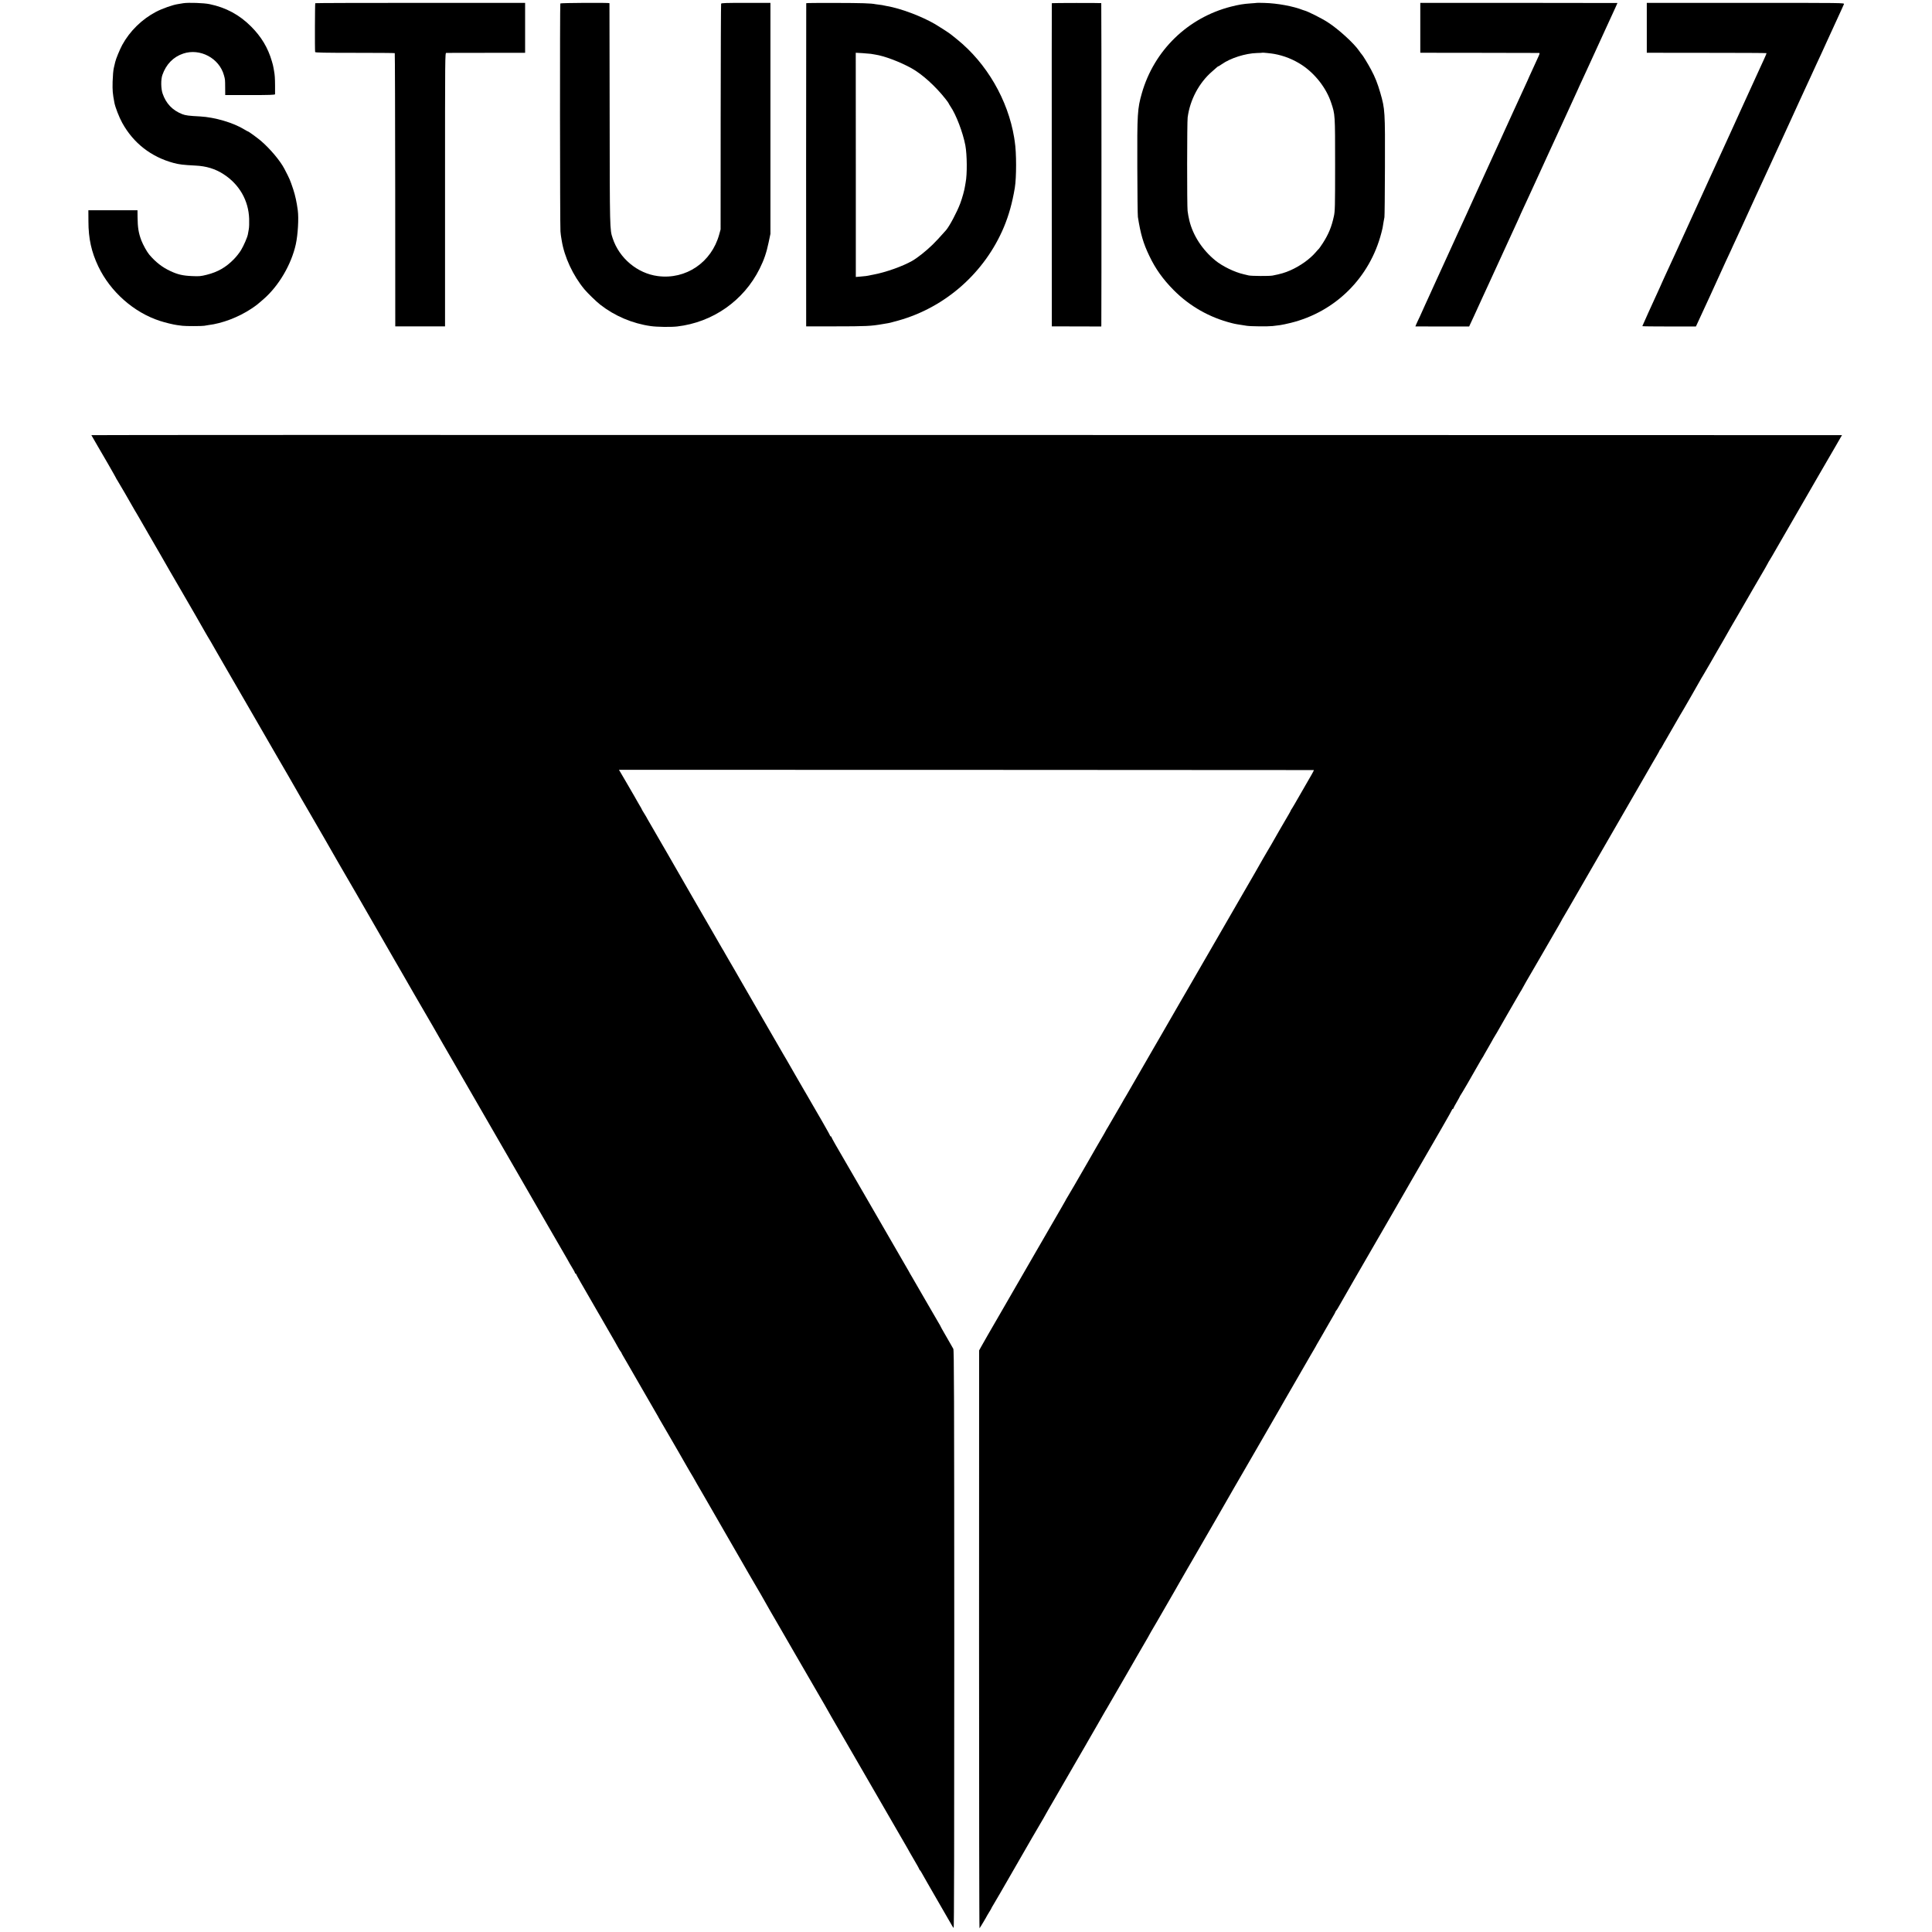
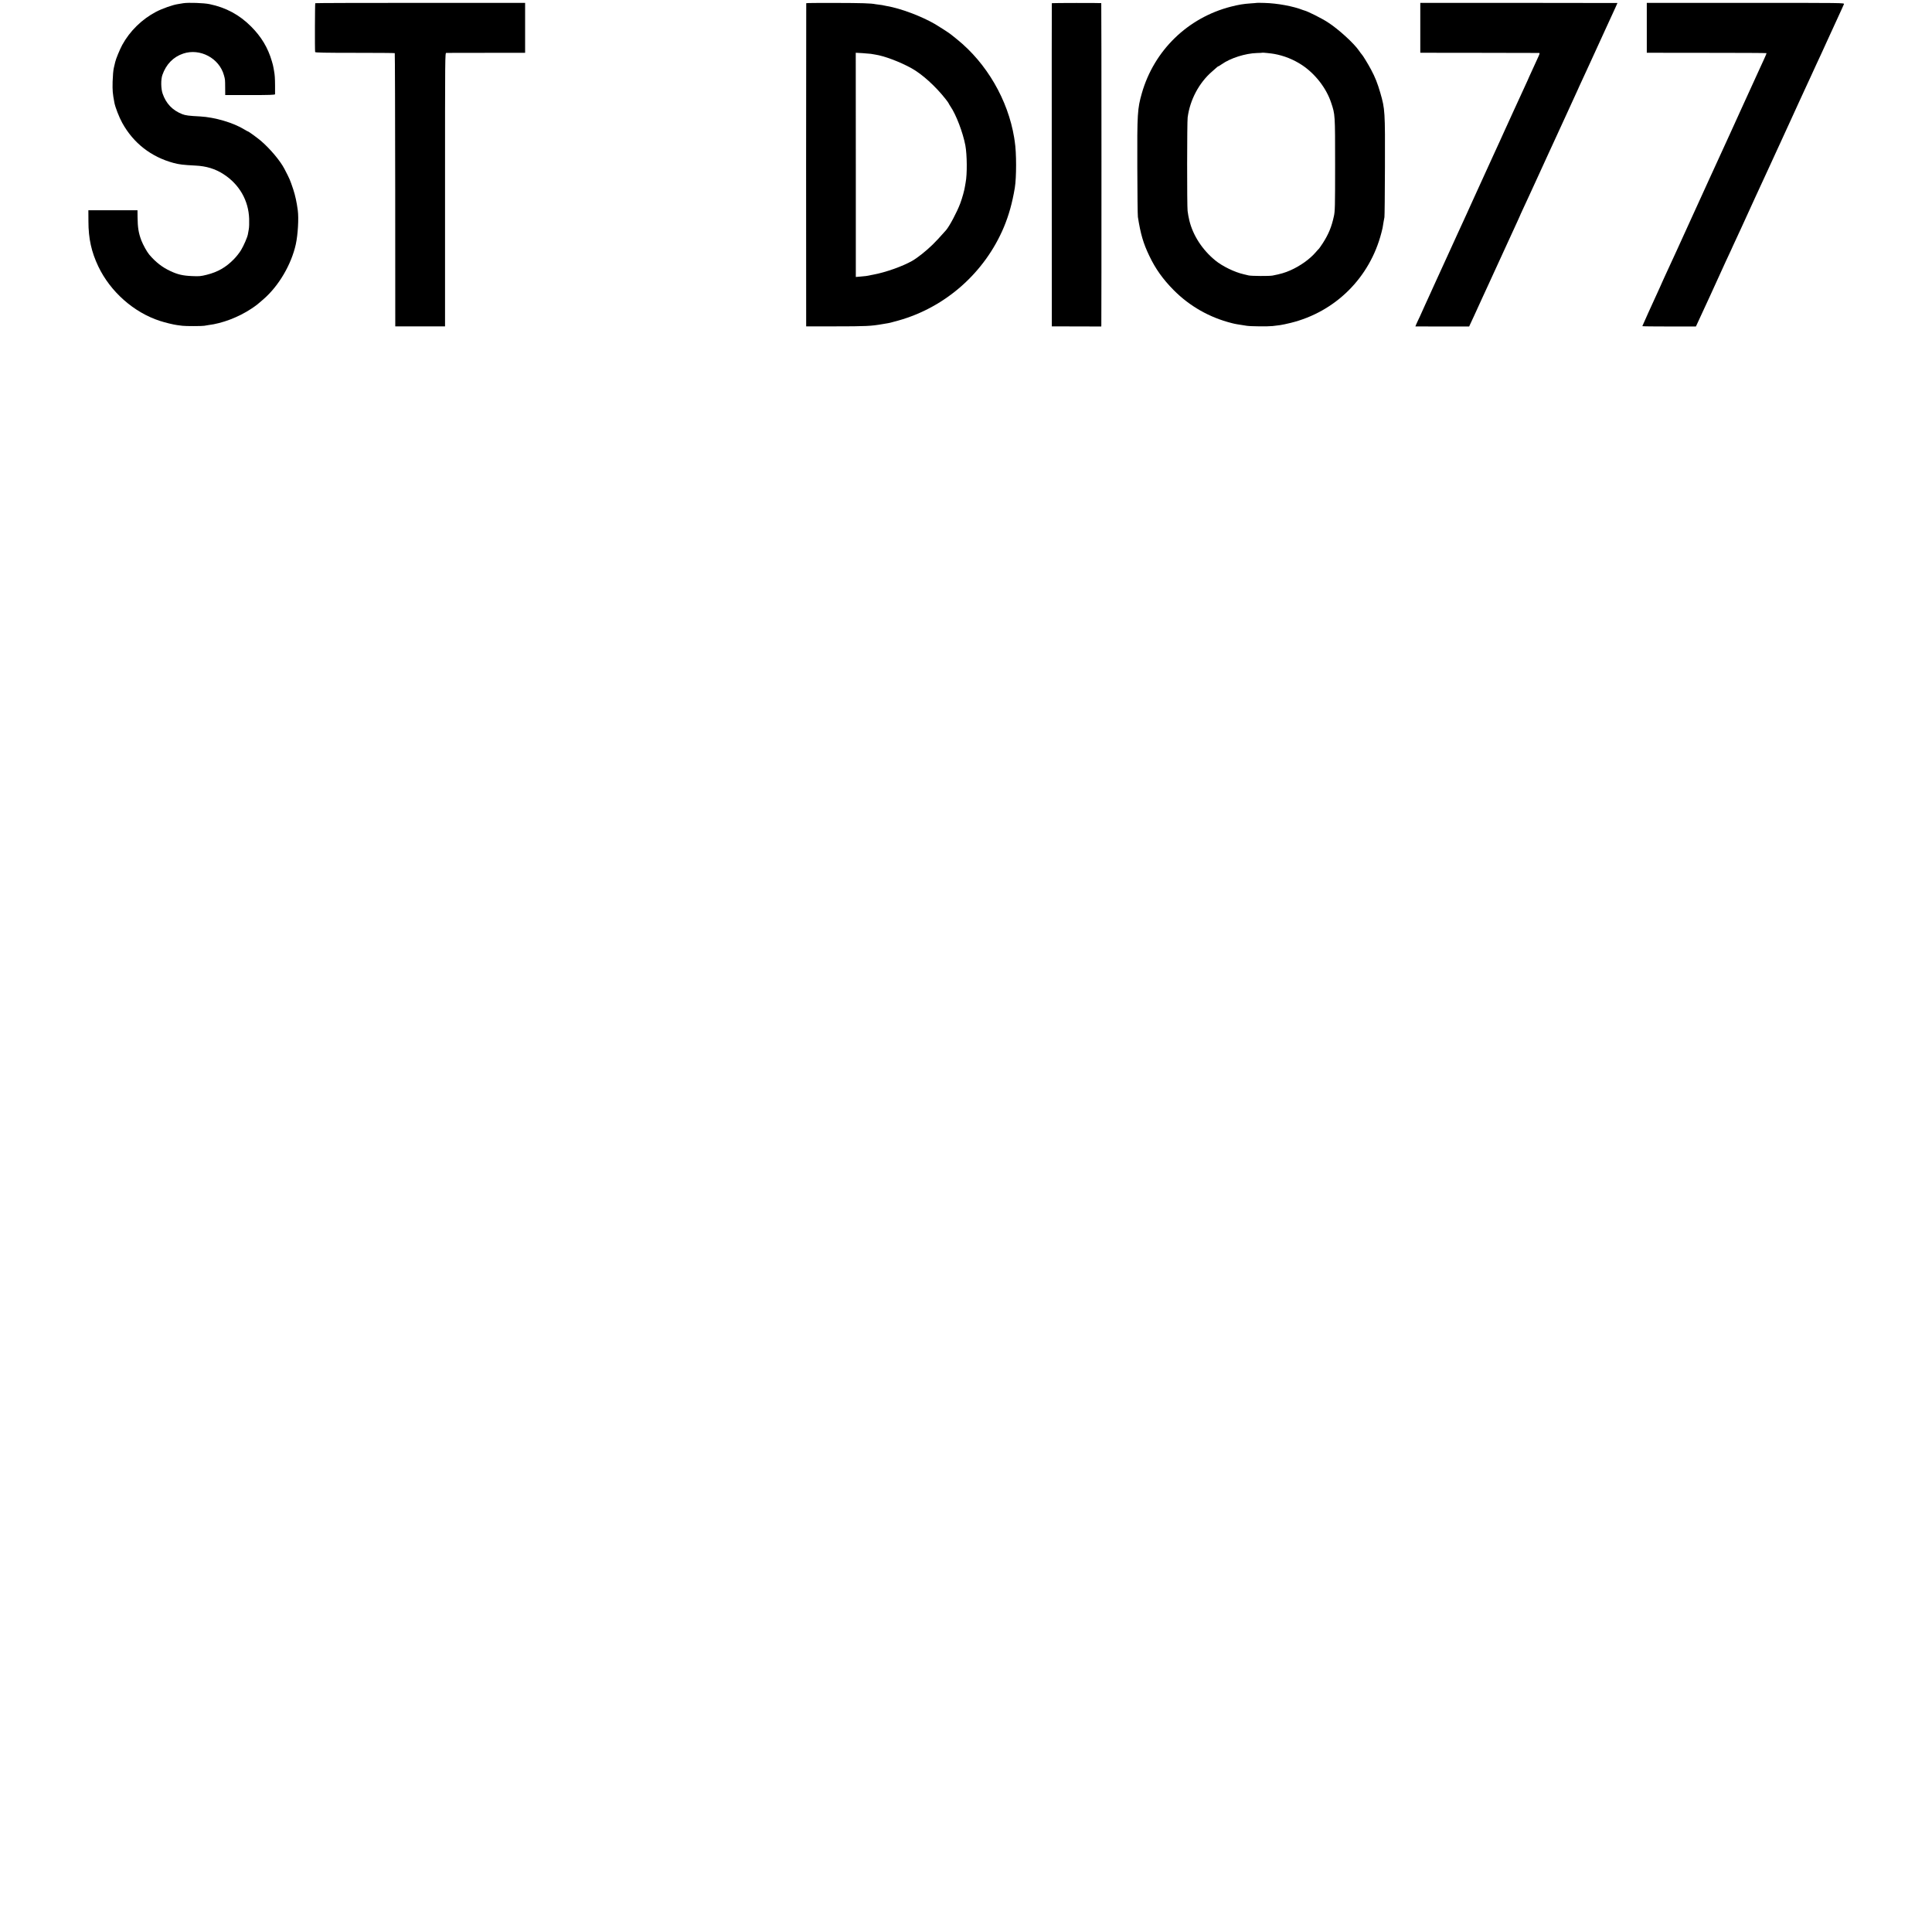
<svg xmlns="http://www.w3.org/2000/svg" version="1.0" width="3028pt" height="3028pt" viewBox="0 0 3028 3028" preserveAspectRatio="xMidYMid meet">
  <g transform="translate(0,3028) scale(0.1,-0.1)" fill="#000000" stroke="none">
    <path d="M2875 30230 c-27 -5 -66 -11 -85 -14 -83 -12 -246 -70 -344 -121 -220 -115 -411 -301 -530 -519 -37 -68 -100 -220 -110 -267 -3 -13 -13 -53 -21 -89 -10 -39 -17 -127 -20 -220 -3 -143 0 -181 28 -330 13 -70 75 -230 123 -316 174 -316 452 -533 804 -628 89 -24 151 -31 342 -41 172 -8 312 -51 443 -136 247 -160 391 -412 400 -699 2 -63 0 -137 -6 -165 -5 -27 -12 -62 -14 -78 -9 -48 -63 -173 -107 -247 -24 -40 -75 -105 -115 -145 -124 -126 -250 -198 -421 -241 -95 -24 -118 -26 -231 -21 -145 6 -223 24 -339 78 -128 59 -232 140 -333 259 -37 44 -97 153 -124 223 -44 117 -57 200 -59 367 l-1 105 -385 0 -385 0 1 -175 c0 -269 47 -479 155 -706 189 -396 555 -720 964 -853 83 -27 210 -58 270 -66 28 -3 66 -8 85 -11 48 -7 309 -6 340 0 14 3 44 8 66 11 216 26 469 122 669 254 78 52 87 58 197 154 238 207 434 542 504 858 33 151 48 407 31 534 -17 128 -40 232 -71 327 -53 157 -52 155 -139 323 -67 128 -227 318 -372 441 -61 51 -189 144 -199 144 -3 0 -28 14 -55 30 -173 107 -463 192 -692 205 -180 9 -231 16 -283 36 -154 61 -254 166 -308 324 -26 78 -28 218 -3 290 58 167 171 283 326 335 264 89 566 -72 639 -340 19 -68 18 -67 19 -192 l1 -118 390 0 c305 0 390 3 391 13 1 6 1 68 0 137 -1 116 -4 165 -16 230 -3 14 -7 39 -10 55 -2 17 -13 59 -24 95 -61 211 -166 385 -326 545 -184 184 -394 297 -650 350 -89 19 -331 27 -410 15z" />
    <path d="M4941 30230 c-5 -4 -8 -719 -2 -766 1 -9 165 -12 622 -12 341 0 623 -2 626 -5 3 -3 6 -968 7 -2144 l1 -2138 390 0 390 0 0 2143 c0 2136 0 2142 20 2143 11 0 293 1 628 1 l607 0 0 391 0 392 -1641 0 c-902 0 -1644 -2 -1648 -5z" />
-     <path d="M8782 30226 c-8 -13 -6 -3486 2 -3572 4 -39 8 -80 11 -91 2 -11 6 -36 9 -54 41 -257 177 -549 356 -764 53 -63 188 -194 250 -242 226 -176 504 -294 790 -334 98 -14 314 -17 412 -6 560 65 1044 404 1294 906 69 139 107 250 141 413 l28 133 0 1810 0 1810 -384 0 c-314 0 -384 -2 -389 -13 -3 -8 -6 -807 -7 -1775 l-1 -1762 -22 -80 c-120 -437 -522 -710 -962 -652 -321 42 -605 280 -708 594 -45 135 -45 133 -47 1948 -1 952 -2 1732 -3 1735 -3 10 -764 5 -770 -4z" />
    <path d="M12636 30230 c-1 -3 -2 -1143 -2 -2535 l1 -2530 450 0 c486 0 568 4 745 35 36 6 79 13 95 16 17 3 86 21 154 40 741 207 1356 753 1655 1465 78 188 131 377 171 614 27 165 27 554 -1 728 -2 15 -6 42 -9 60 -97 591 -431 1166 -895 1540 -47 38 -92 74 -100 80 -25 21 -182 122 -245 159 -216 125 -541 247 -755 283 -19 3 -42 8 -50 10 -8 3 -35 7 -60 10 -25 3 -55 7 -67 9 -73 15 -219 19 -626 20 -252 1 -460 -1 -461 -4z m1014 -794 c14 -3 43 -7 65 -11 143 -21 387 -113 570 -214 168 -93 380 -285 538 -487 26 -33 47 -63 47 -67 0 -3 12 -23 26 -44 89 -130 195 -408 234 -612 27 -146 30 -455 4 -583 -2 -13 -6 -36 -9 -53 -9 -65 -45 -193 -76 -275 -52 -138 -170 -359 -223 -419 -109 -123 -147 -163 -207 -223 -103 -101 -239 -209 -323 -257 -149 -85 -419 -181 -611 -216 -49 -10 -99 -19 -110 -21 -10 -2 -51 -6 -91 -9 l-71 -6 0 1757 -1 1757 107 -6 c58 -4 117 -9 131 -11z" />
    <path d="M16485 30230 c-1 -3 -2 -1143 -1 -2535 l1 -2530 388 -1 387 -1 1 21 c3 113 3 5046 -1 5047 -17 4 -772 3 -775 -1z" />
    <path d="M19698 30235 c-2 -1 -43 -5 -93 -8 -119 -8 -189 -20 -312 -51 -677 -173 -1205 -686 -1397 -1357 -69 -242 -74 -316 -71 -1159 1 -404 5 -755 9 -780 42 -268 85 -415 179 -610 97 -204 214 -367 382 -537 250 -252 561 -429 910 -517 54 -14 89 -20 235 -42 66 -10 335 -12 405 -4 33 4 85 11 115 14 30 4 107 20 171 36 699 173 1238 708 1419 1410 20 74 19 73 35 175 4 28 10 59 13 70 3 11 7 364 8 785 3 878 1 910 -72 1163 -43 149 -81 246 -146 367 -49 92 -134 230 -147 240 -4 3 -23 28 -41 55 -79 116 -323 339 -490 446 -95 62 -313 171 -365 184 -5 1 -17 5 -25 8 -151 60 -402 106 -602 111 -65 2 -119 2 -120 1z m272 -800 c155 -28 300 -86 432 -172 209 -137 385 -363 461 -593 62 -186 62 -177 62 -970 0 -663 -2 -732 -19 -808 -36 -168 -84 -283 -173 -422 -31 -47 -59 -87 -63 -90 -4 -3 -27 -27 -50 -55 -92 -107 -244 -215 -396 -282 -83 -37 -155 -58 -279 -82 -51 -10 -330 -8 -375 2 -14 4 -47 12 -75 18 -144 32 -339 127 -450 219 -202 166 -347 390 -404 622 -11 45 -24 115 -28 153 -10 84 -9 1387 1 1464 36 275 178 544 384 721 35 30 70 61 77 68 8 6 16 12 19 12 4 0 28 15 54 33 137 97 372 171 552 176 47 1 86 3 87 5 3 3 140 -11 183 -19z" />
    <path d="M22260 29844 l0 -391 923 -1 c507 -1 930 -1 939 -2 14 0 9 -17 -29 -97 -25 -54 -56 -123 -70 -153 -14 -30 -38 -83 -54 -118 -16 -35 -29 -65 -29 -66 0 -2 -22 -50 -49 -107 -27 -57 -105 -228 -174 -379 -69 -151 -138 -304 -155 -340 -16 -36 -40 -87 -52 -115 -39 -86 -81 -178 -110 -240 -15 -33 -74 -161 -130 -285 -56 -124 -126 -277 -155 -340 -29 -63 -63 -137 -75 -165 -13 -27 -36 -79 -52 -115 -17 -36 -42 -90 -55 -120 -14 -30 -49 -107 -78 -170 -29 -63 -109 -239 -178 -390 -69 -151 -140 -309 -160 -350 -19 -41 -45 -97 -57 -125 -12 -27 -36 -79 -52 -115 -34 -72 -110 -242 -152 -335 -15 -33 -31 -67 -36 -76 -5 -9 -15 -32 -23 -51 l-14 -34 421 -1 422 0 14 31 c8 17 35 76 61 131 47 102 53 115 144 315 29 63 66 144 83 180 16 36 56 121 87 190 31 69 69 152 85 185 15 33 40 87 55 120 79 173 187 410 224 488 22 48 41 89 41 91 0 3 20 46 44 98 24 51 66 143 94 203 28 61 66 144 85 185 19 41 47 102 62 135 80 176 132 289 167 365 22 47 60 128 83 180 24 52 59 129 78 170 53 115 87 189 119 259 50 111 55 123 112 245 31 65 56 120 56 122 0 2 15 36 34 76 18 40 85 186 149 323 124 271 129 281 254 555 97 212 119 259 162 353 17 37 31 69 31 70 0 1 -695 2 -1545 2 l-1545 0 0 -391z" />
    <path d="M25810 29844 l0 -391 936 -1 c514 0 937 -2 940 -5 2 -2 -15 -46 -40 -98 -24 -52 -64 -139 -89 -194 -25 -55 -62 -136 -82 -180 -21 -44 -57 -123 -80 -175 -24 -52 -59 -131 -80 -175 -20 -44 -43 -93 -50 -110 -32 -70 -125 -275 -150 -330 -15 -33 -76 -166 -135 -295 -59 -129 -120 -262 -135 -295 -15 -33 -38 -83 -51 -111 -12 -29 -61 -134 -107 -235 -107 -234 -129 -282 -182 -399 -100 -222 -370 -812 -411 -898 -24 -51 -44 -95 -44 -97 0 -2 -15 -36 -34 -77 -118 -257 -276 -605 -276 -610 0 -3 189 -5 420 -5 l420 0 19 41 c40 83 336 728 450 981 18 39 43 93 56 120 13 28 38 80 54 118 34 74 70 151 126 272 20 44 71 154 112 245 41 91 89 194 105 230 17 36 67 146 113 245 45 99 96 209 113 245 45 98 92 199 117 255 12 28 39 86 60 130 20 44 56 123 80 175 24 52 62 136 85 185 23 50 73 158 110 241 38 83 86 189 108 235 22 46 63 136 92 199 29 63 68 149 87 190 47 99 111 239 167 363 26 58 181 395 228 497 17 36 34 74 38 85 8 20 4 20 -1541 20 l-1549 0 0 -391z" />
-     <path d="M1432 23460 c4 -8 87 -153 98 -170 38 -61 290 -500 290 -505 0 -3 8 -18 19 -33 16 -24 209 -355 271 -467 12 -22 26 -44 30 -50 4 -5 18 -30 32 -55 14 -25 92 -160 173 -300 81 -140 159 -274 172 -297 28 -52 256 -445 328 -568 95 -162 352 -609 380 -660 15 -27 31 -54 35 -60 5 -5 61 -102 125 -215 65 -113 142 -248 173 -300 108 -185 163 -280 437 -755 152 -264 303 -525 335 -580 32 -55 115 -199 186 -320 70 -121 138 -240 152 -265 14 -25 39 -70 57 -100 18 -30 76 -129 128 -220 52 -91 161 -280 243 -420 81 -140 157 -273 169 -295 12 -22 45 -78 72 -125 28 -47 137 -236 244 -420 106 -184 258 -447 337 -585 79 -137 196 -340 259 -450 64 -110 123 -213 133 -230 51 -88 165 -285 184 -320 13 -22 80 -139 151 -260 70 -121 136 -235 147 -253 49 -87 100 -175 151 -264 103 -177 170 -292 190 -328 10 -19 52 -91 92 -160 95 -164 184 -317 205 -355 32 -55 166 -287 355 -615 103 -179 196 -338 205 -355 10 -16 34 -59 55 -95 21 -36 45 -78 55 -95 19 -34 97 -168 490 -850 156 -269 291 -505 302 -522 10 -18 26 -48 36 -65 11 -18 33 -56 50 -84 18 -28 32 -56 32 -63 0 -6 5 -11 10 -11 6 0 10 -4 10 -9 0 -7 75 -139 341 -598 11 -18 27 -48 38 -65 10 -18 60 -105 111 -193 125 -216 129 -222 163 -285 16 -30 36 -62 43 -71 8 -8 14 -19 14 -22 0 -4 20 -40 44 -80 24 -39 54 -92 68 -117 14 -25 57 -99 95 -165 39 -66 81 -140 95 -165 14 -25 79 -138 145 -251 66 -114 123 -213 127 -220 3 -8 16 -30 27 -49 24 -40 163 -279 189 -325 9 -16 59 -102 110 -190 51 -88 106 -185 123 -215 17 -30 41 -72 54 -93 13 -21 33 -55 45 -75 30 -55 96 -169 133 -232 18 -30 43 -73 55 -95 23 -41 105 -183 360 -625 81 -140 157 -271 168 -291 30 -55 276 -479 349 -602 34 -59 63 -109 63 -111 0 -3 155 -272 199 -346 9 -15 227 -392 286 -495 29 -49 437 -753 455 -785 9 -16 68 -119 102 -180 11 -19 62 -107 113 -195 161 -277 387 -669 408 -705 21 -38 267 -464 503 -870 195 -337 193 -333 201 -350 4 -8 40 -70 80 -138 40 -68 73 -127 73 -132 0 -5 3 -10 8 -12 4 -1 14 -16 23 -33 14 -27 122 -215 379 -660 51 -88 98 -169 104 -180 6 -10 16 -25 22 -31 8 -9 10 1259 10 4519 -1 3885 -3 4536 -15 4557 -8 14 -23 41 -34 60 -10 19 -52 92 -93 162 -41 70 -74 130 -74 133 0 3 -11 22 -24 43 -13 20 -110 188 -216 372 -106 184 -201 349 -211 365 -11 17 -22 36 -26 44 -3 8 -35 64 -71 125 -50 86 -395 683 -492 851 -10 17 -68 118 -130 225 -171 296 -406 702 -477 823 -34 60 -63 113 -63 118 0 5 -4 9 -10 9 -5 0 -10 5 -10 10 0 6 -56 106 -123 223 -68 117 -135 232 -149 257 -14 25 -48 83 -75 130 -28 47 -60 101 -70 120 -11 19 -71 123 -133 230 -62 107 -121 211 -132 230 -11 19 -35 60 -53 90 -18 30 -151 260 -295 510 -144 250 -305 529 -358 620 -52 91 -103 179 -112 195 -10 17 -41 71 -70 120 -29 50 -64 110 -78 135 -13 25 -28 50 -32 55 -4 6 -20 33 -35 60 -15 28 -67 118 -115 200 -48 83 -192 332 -321 555 -128 223 -264 459 -302 525 -39 66 -80 139 -93 162 -13 23 -54 93 -90 155 -37 62 -80 137 -96 166 -17 30 -57 99 -89 154 -32 55 -59 101 -59 104 0 2 -16 28 -35 58 -19 30 -35 57 -35 60 0 3 -17 34 -38 68 -21 35 -41 70 -45 78 -4 8 -17 31 -28 50 -12 19 -64 109 -116 200 -53 91 -104 179 -114 195 l-18 30 5442 -1 c2993 -1 5445 -2 5449 -3 3 0 -13 -34 -36 -73 -60 -102 -234 -404 -264 -458 -14 -25 -33 -57 -43 -72 -11 -14 -19 -29 -19 -32 0 -3 -14 -29 -31 -58 -49 -82 -249 -428 -276 -478 -14 -25 -38 -65 -53 -90 -23 -37 -94 -161 -207 -360 -11 -19 -121 -208 -243 -420 -122 -212 -282 -488 -355 -615 -73 -126 -142 -246 -153 -265 -12 -19 -27 -46 -35 -60 -7 -14 -40 -70 -72 -125 -95 -163 -196 -337 -217 -375 -11 -19 -53 -91 -93 -160 -40 -69 -106 -183 -147 -255 -41 -71 -118 -204 -170 -295 -53 -91 -105 -181 -116 -200 -10 -19 -43 -75 -72 -125 -47 -81 -257 -445 -300 -520 -10 -16 -31 -53 -47 -81 -17 -27 -42 -70 -55 -95 -49 -85 -211 -364 -229 -394 -11 -16 -22 -36 -26 -44 -3 -8 -35 -64 -71 -125 -36 -61 -74 -127 -85 -146 -10 -19 -69 -120 -129 -225 -61 -104 -153 -264 -205 -355 -53 -91 -106 -182 -119 -202 -13 -21 -24 -40 -24 -43 0 -2 -29 -53 -64 -112 -56 -97 -106 -183 -311 -538 -32 -55 -81 -140 -110 -190 -70 -122 -464 -802 -485 -840 -30 -52 -231 -399 -240 -415 -28 -49 -82 -143 -111 -195 l-33 -60 -1 -4532 c0 -2493 3 -4529 7 -4525 9 9 118 192 118 198 0 2 16 28 35 58 19 30 35 58 35 61 0 3 11 22 24 43 19 30 192 328 274 472 11 19 86 150 167 290 81 140 156 271 167 290 31 54 163 281 187 320 11 19 24 42 28 50 4 8 26 47 48 85 23 39 53 90 67 115 14 25 83 144 153 265 70 121 177 306 237 410 60 105 114 197 119 205 5 8 23 40 40 70 18 30 84 145 147 255 64 110 120 209 126 220 6 11 18 31 27 45 9 14 71 122 139 240 68 118 142 247 165 285 23 39 55 95 72 125 17 30 60 105 96 167 36 62 77 132 90 155 14 24 47 83 76 131 28 49 51 90 51 92 0 2 18 33 41 70 22 37 50 84 61 104 19 33 123 214 263 456 32 55 67 116 77 135 30 52 128 223 138 240 5 8 22 38 38 65 16 28 64 111 107 185 138 238 537 929 583 1012 11 18 61 105 112 193 51 88 136 234 188 325 158 275 327 568 407 705 29 50 64 110 77 135 14 25 106 185 205 355 99 171 191 331 206 357 14 25 37 64 51 87 14 22 26 43 26 45 0 3 25 46 55 97 30 50 55 93 55 95 0 2 27 49 60 105 33 55 60 102 60 104 0 2 18 33 40 69 22 36 40 69 40 74 0 4 6 14 12 20 7 7 29 42 48 77 19 35 127 223 239 417 113 194 253 436 311 538 59 102 132 228 162 280 30 52 99 172 153 265 54 94 130 226 170 295 40 69 82 141 92 160 32 56 167 290 200 346 17 27 41 70 55 95 37 66 51 90 227 393 88 153 161 282 161 287 0 5 5 9 10 9 6 0 10 4 10 10 0 5 22 47 50 94 27 47 50 87 50 91 0 3 5 11 10 18 10 11 198 333 272 467 35 61 66 116 86 145 6 11 15 27 19 35 4 8 33 59 65 113 32 55 58 100 58 102 0 2 17 32 38 66 22 35 50 84 64 109 14 25 69 122 123 215 54 94 123 213 153 265 29 52 57 100 61 105 5 6 22 35 38 65 36 66 40 74 178 310 60 102 116 200 126 217 10 18 69 119 130 225 62 106 122 211 135 233 13 22 29 51 36 65 7 14 23 43 37 65 23 38 90 153 356 615 62 107 154 267 205 355 51 88 143 248 205 355 274 475 418 726 505 875 51 88 104 180 118 205 14 25 45 78 69 118 24 41 43 76 43 80 0 3 6 13 14 21 8 9 26 39 40 66 15 28 31 57 37 65 5 8 48 83 95 165 102 178 181 314 195 335 14 23 218 378 252 440 16 30 38 66 47 80 9 14 60 102 114 195 53 94 101 177 106 185 17 27 206 356 213 371 4 8 16 28 26 45 22 37 117 199 321 554 81 140 168 290 194 333 25 43 46 81 46 83 0 2 11 23 26 45 14 22 33 55 43 72 10 18 44 77 76 132 344 594 434 750 466 807 59 102 70 121 169 293 51 88 116 201 145 250 28 50 84 146 125 215 40 69 81 140 91 158 l19 32 -3378 1 c-1857 0 -8031 1 -13720 2 -5688 1 -10341 0 -10340 -3z" />
  </g>
</svg>